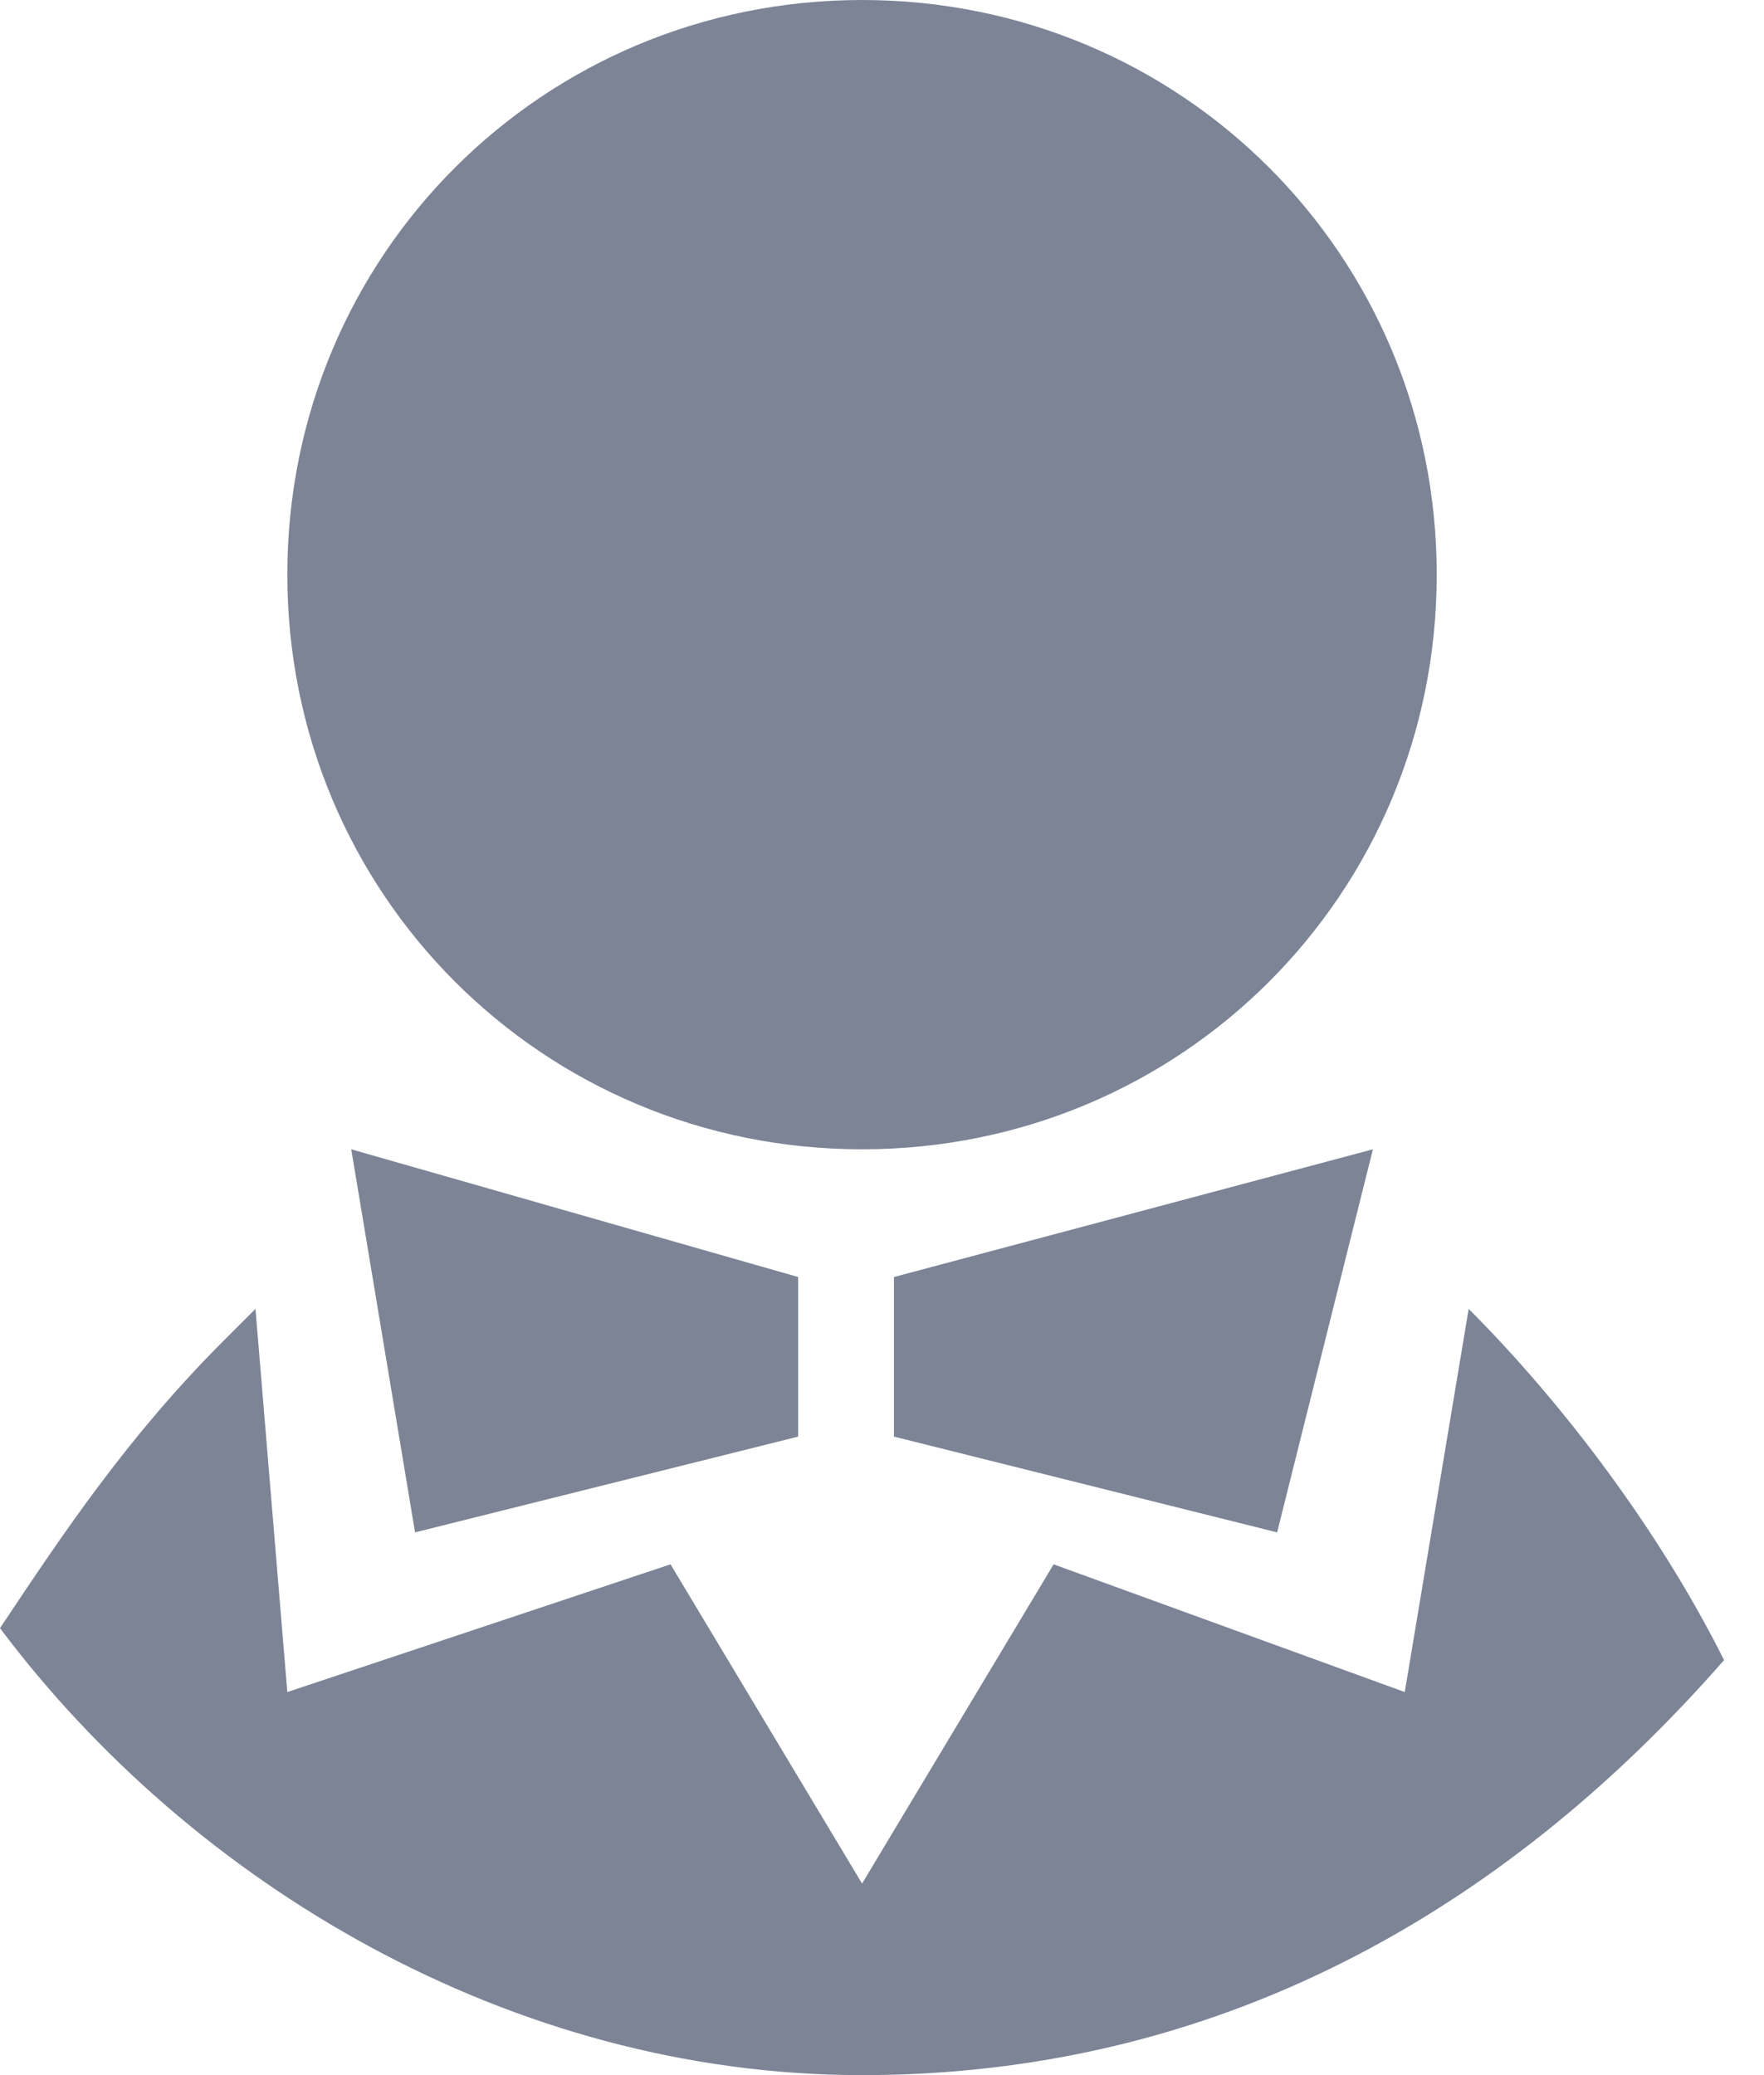
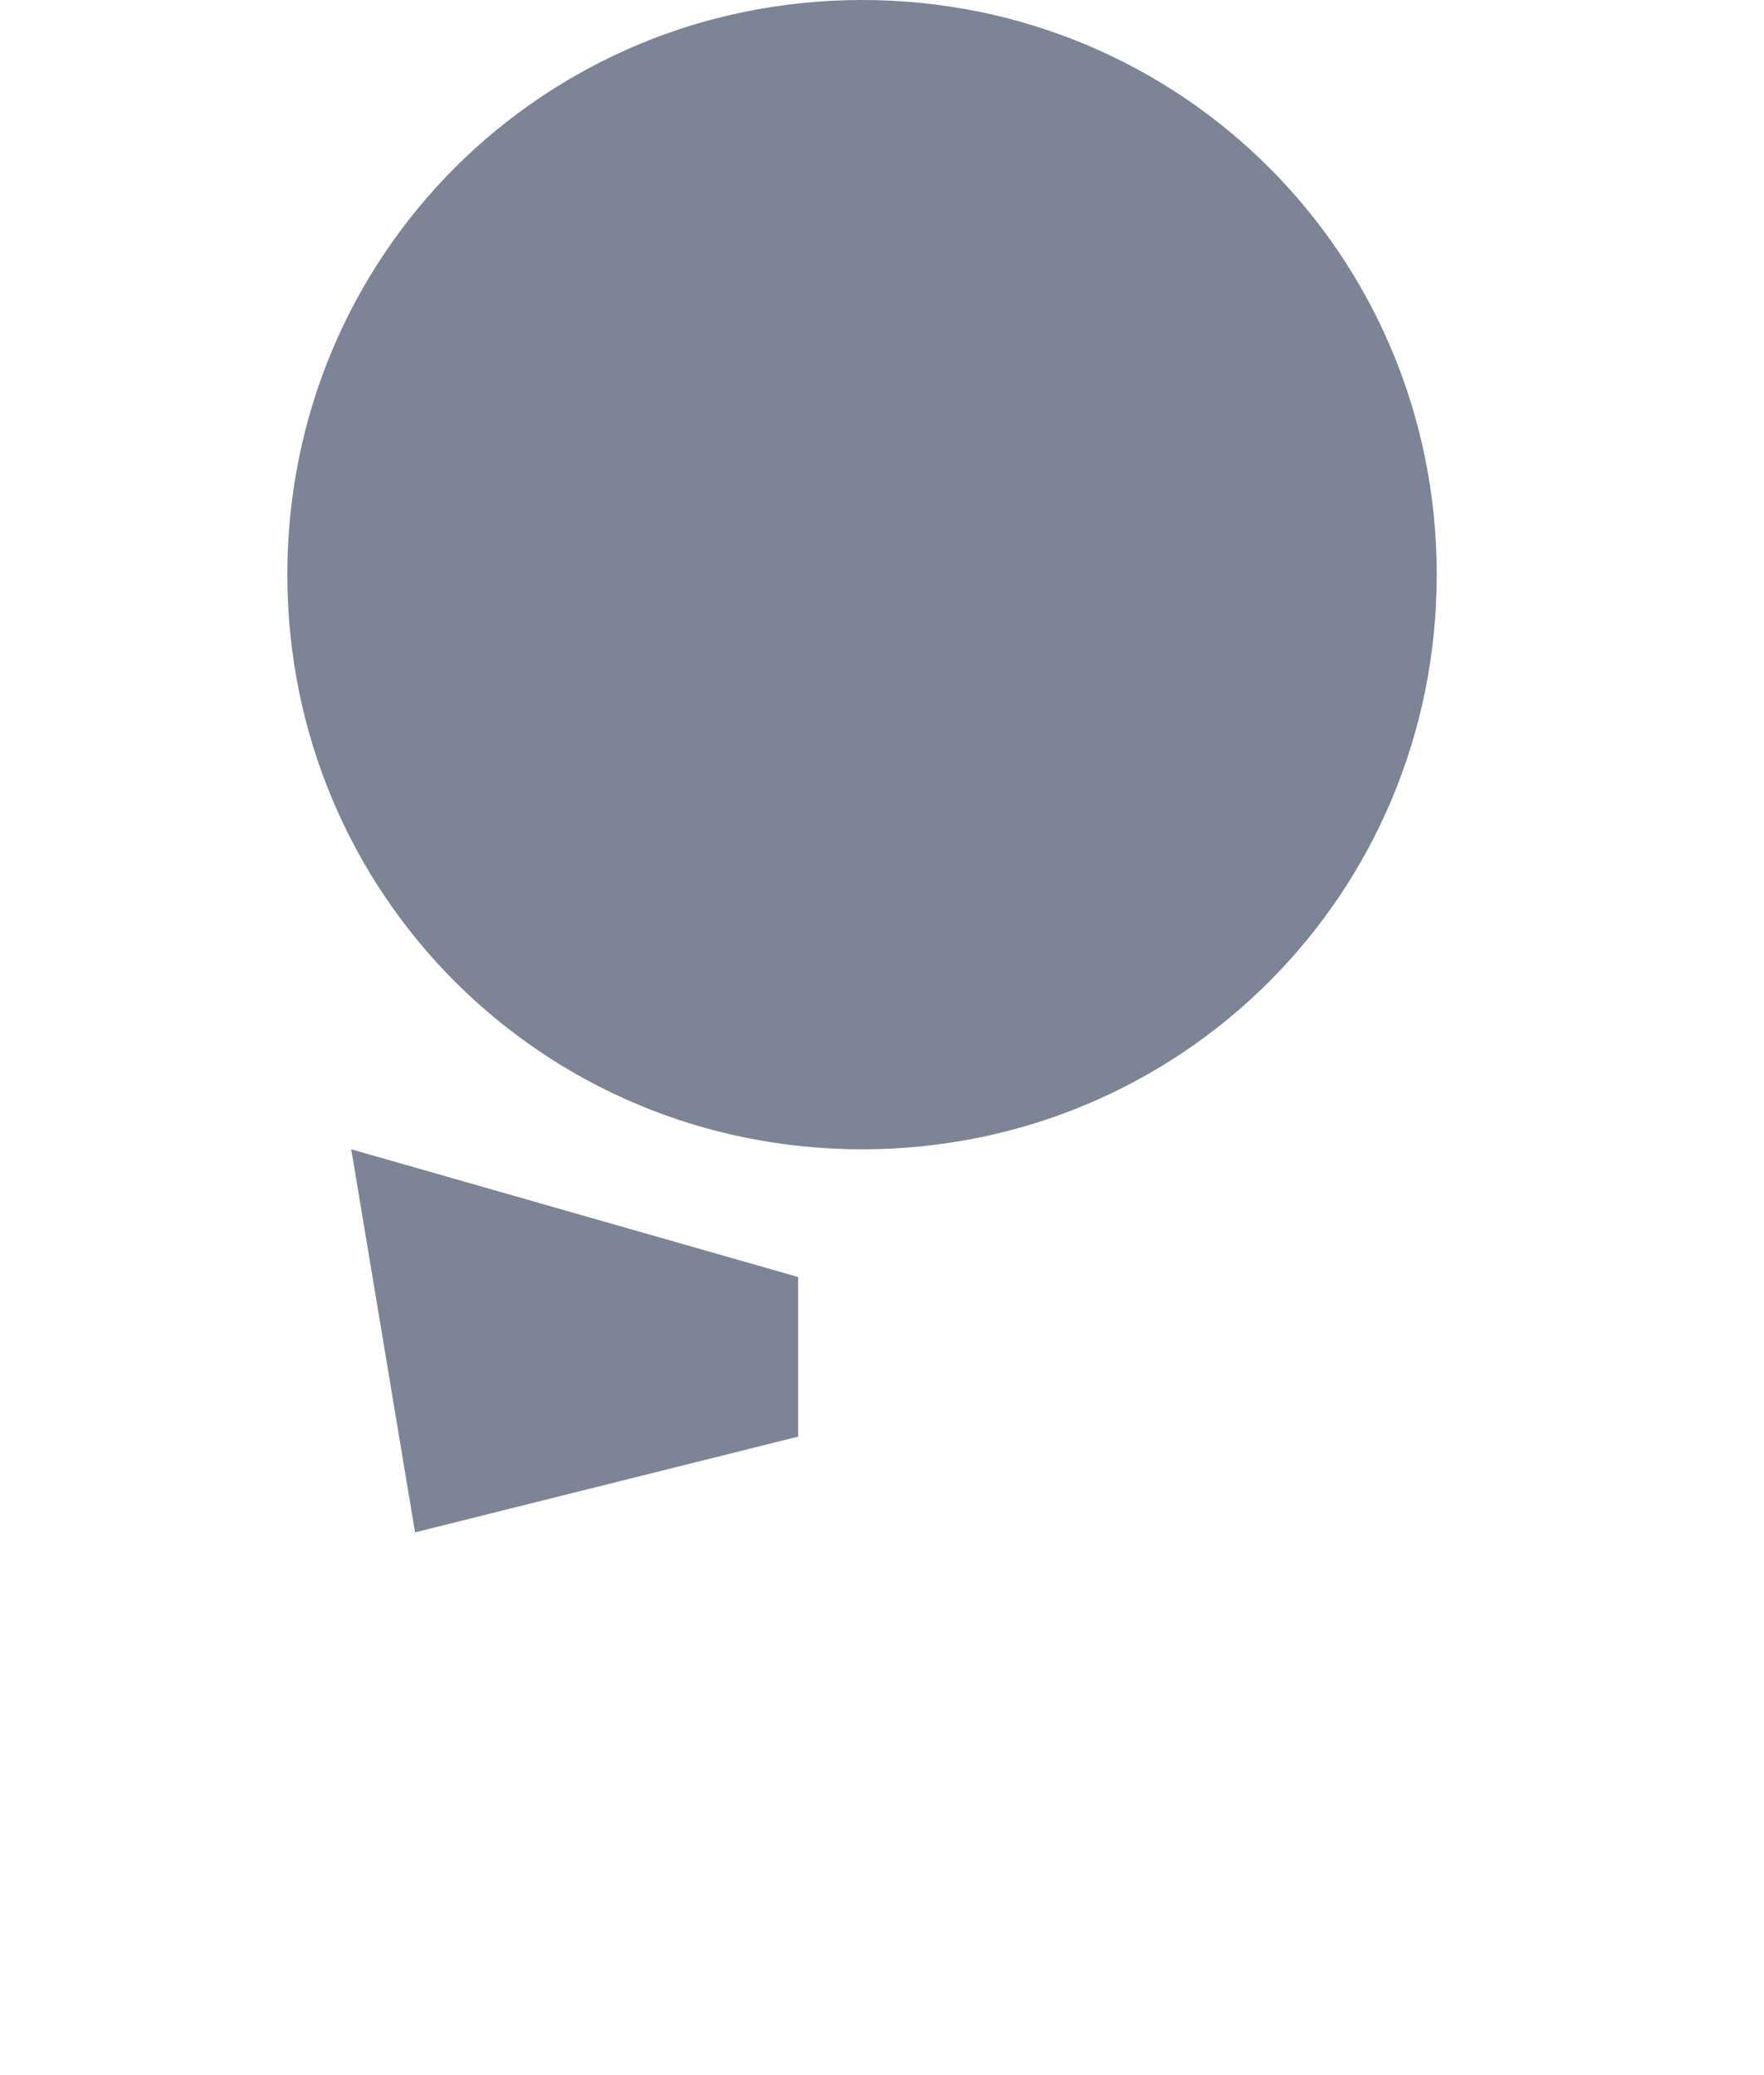
<svg xmlns="http://www.w3.org/2000/svg" width="17" height="20" viewBox="0 0 17 20" fill="none">
-   <path d="M2.154 12.923C1.231 13.846 0.615 14.769 0 15.692C1.846 18.154 4.923 20 8.308 20C11.692 20 14.461 18.462 16.615 16C16 14.769 15.077 13.539 14.154 12.615L13.538 16.308L10.154 15.077L8.308 18.154L6.462 15.077L2.769 16.308L2.462 12.615L2.154 12.923Z" fill="#7C8496" />
  <path d="M13.846 5.538C13.846 2.462 11.385 0 8.308 0C5.231 0 2.769 2.462 2.769 5.538C2.769 8.615 5.231 11.077 8.308 11.077C11.385 11.077 13.846 8.615 13.846 5.538Z" fill="#7C8496" />
  <path d="M7.692 13.846V12.308L3.385 11.077L4 14.769L7.692 13.846Z" fill="#7C8496" />
-   <path d="M12.308 14.769L13.231 11.077L8.615 12.308V13.846L12.308 14.769Z" fill="#7C8496" />
</svg>